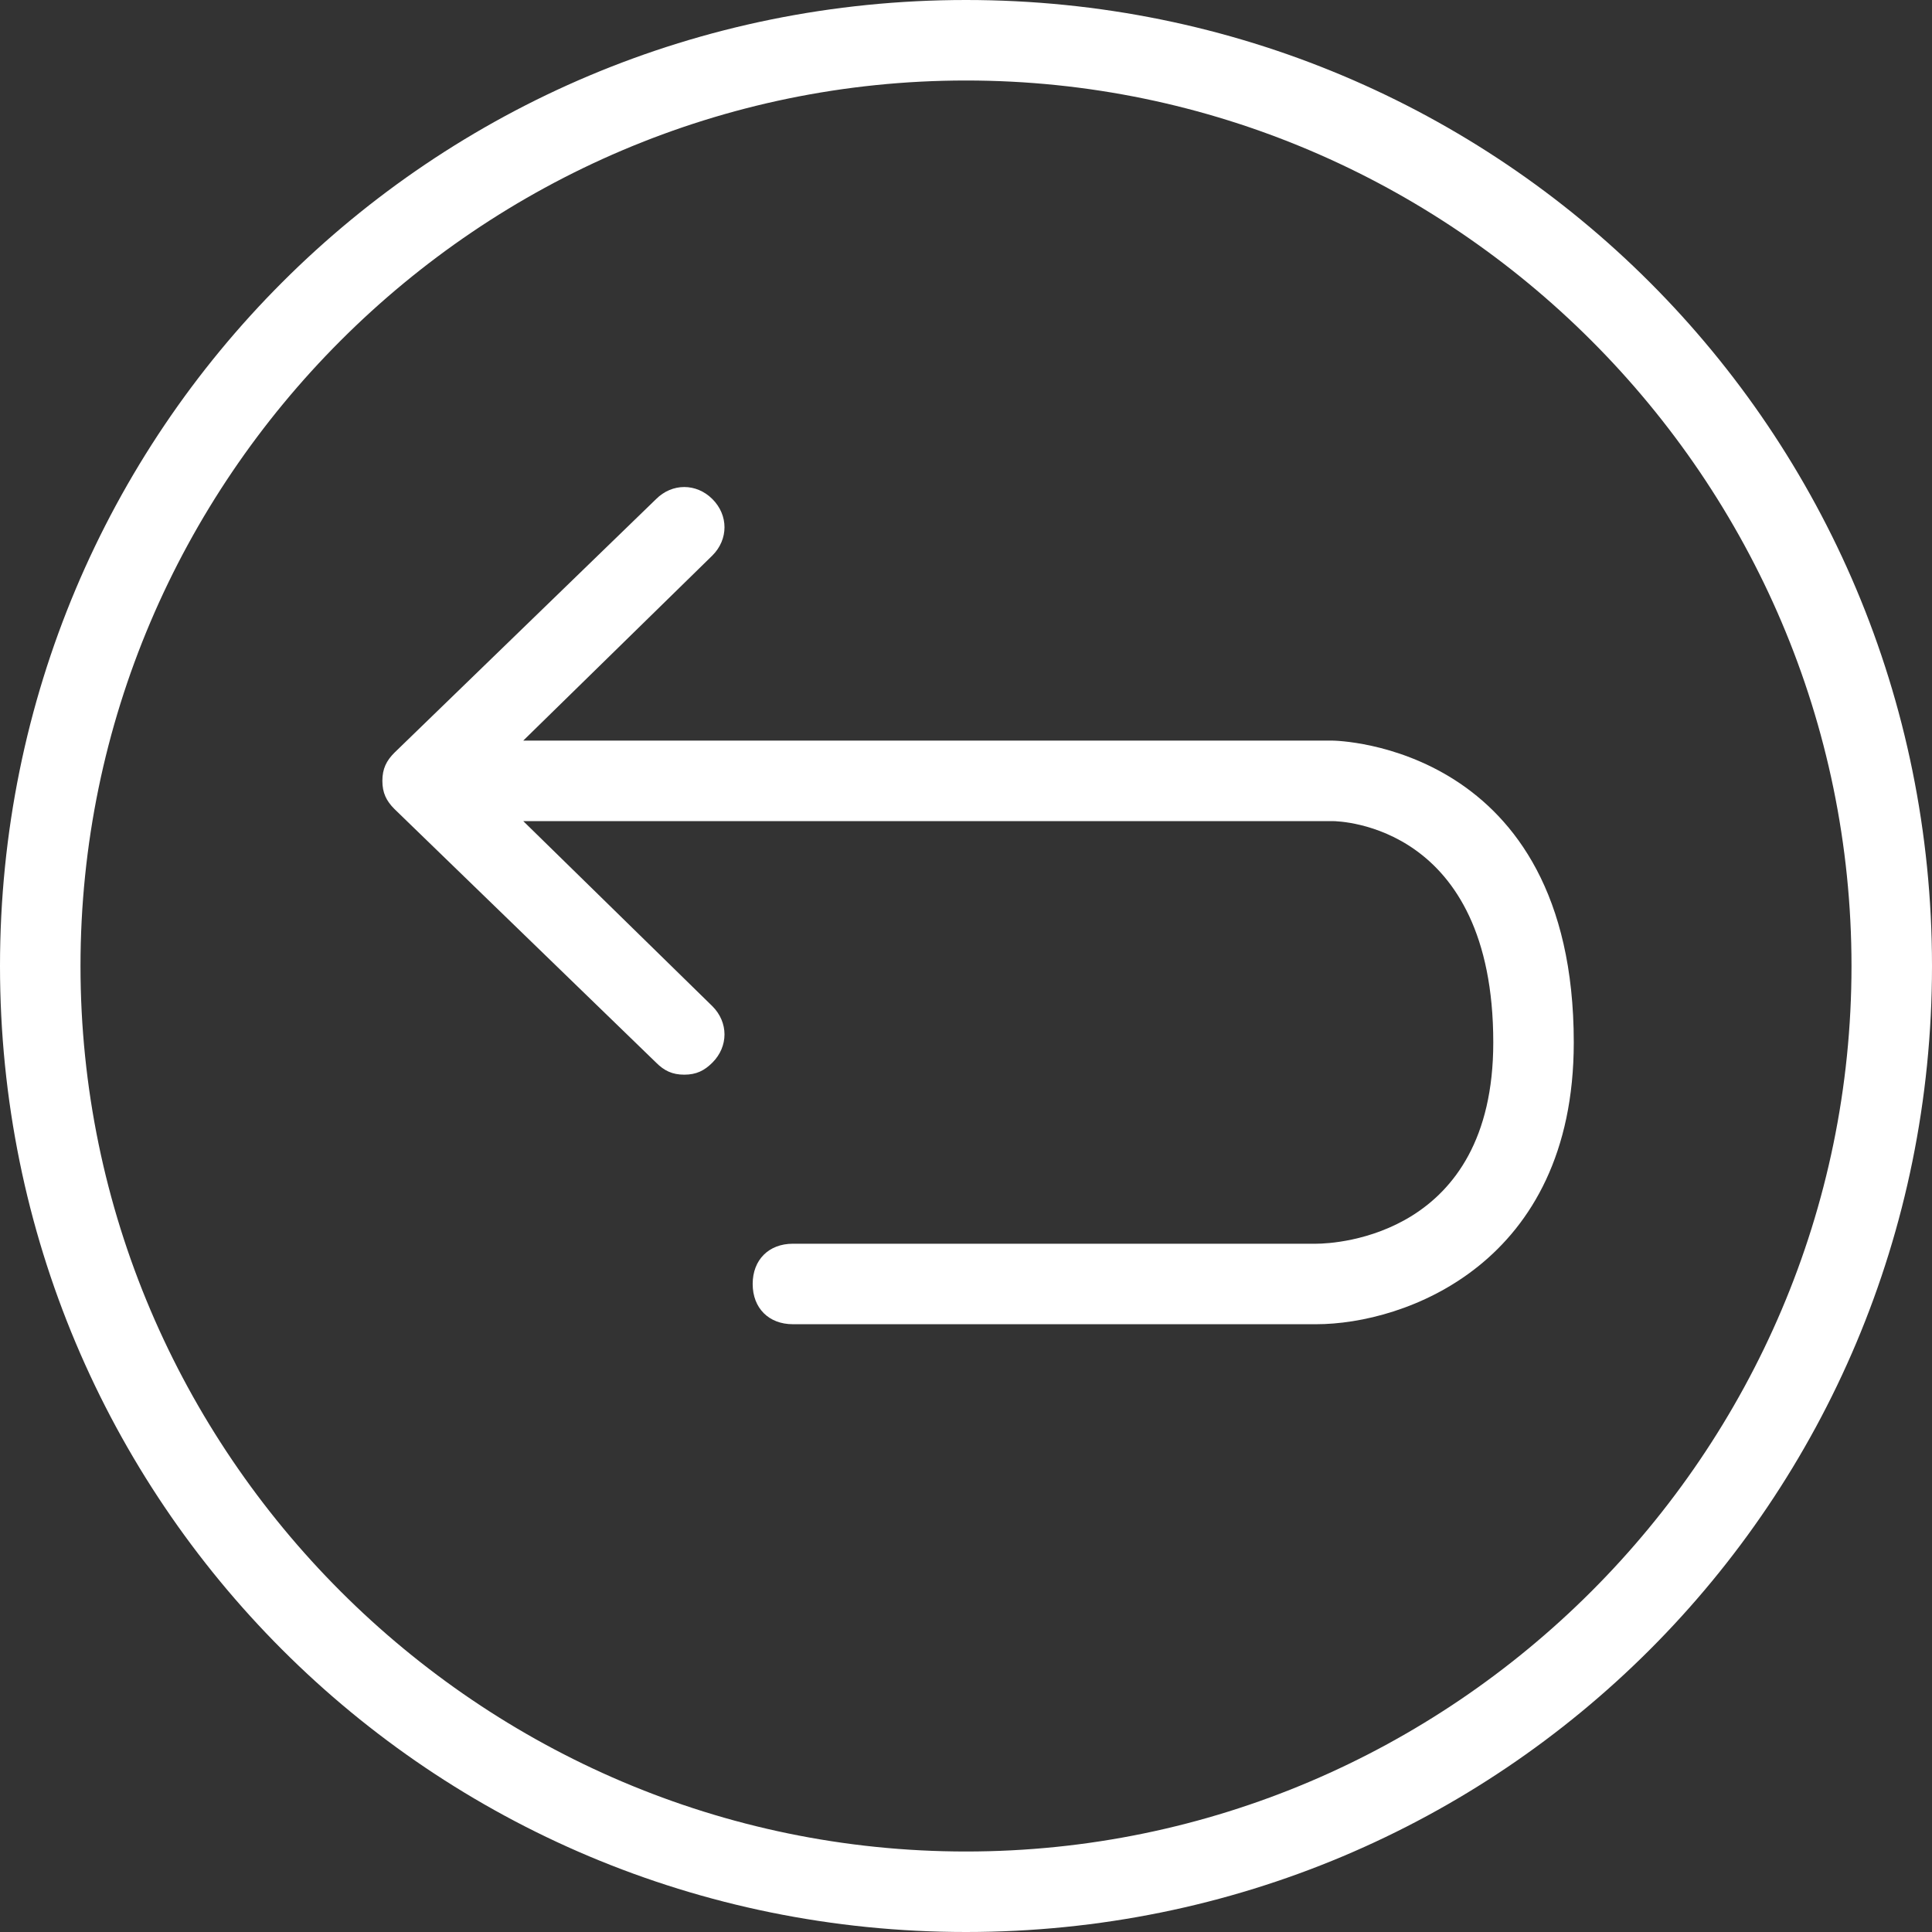
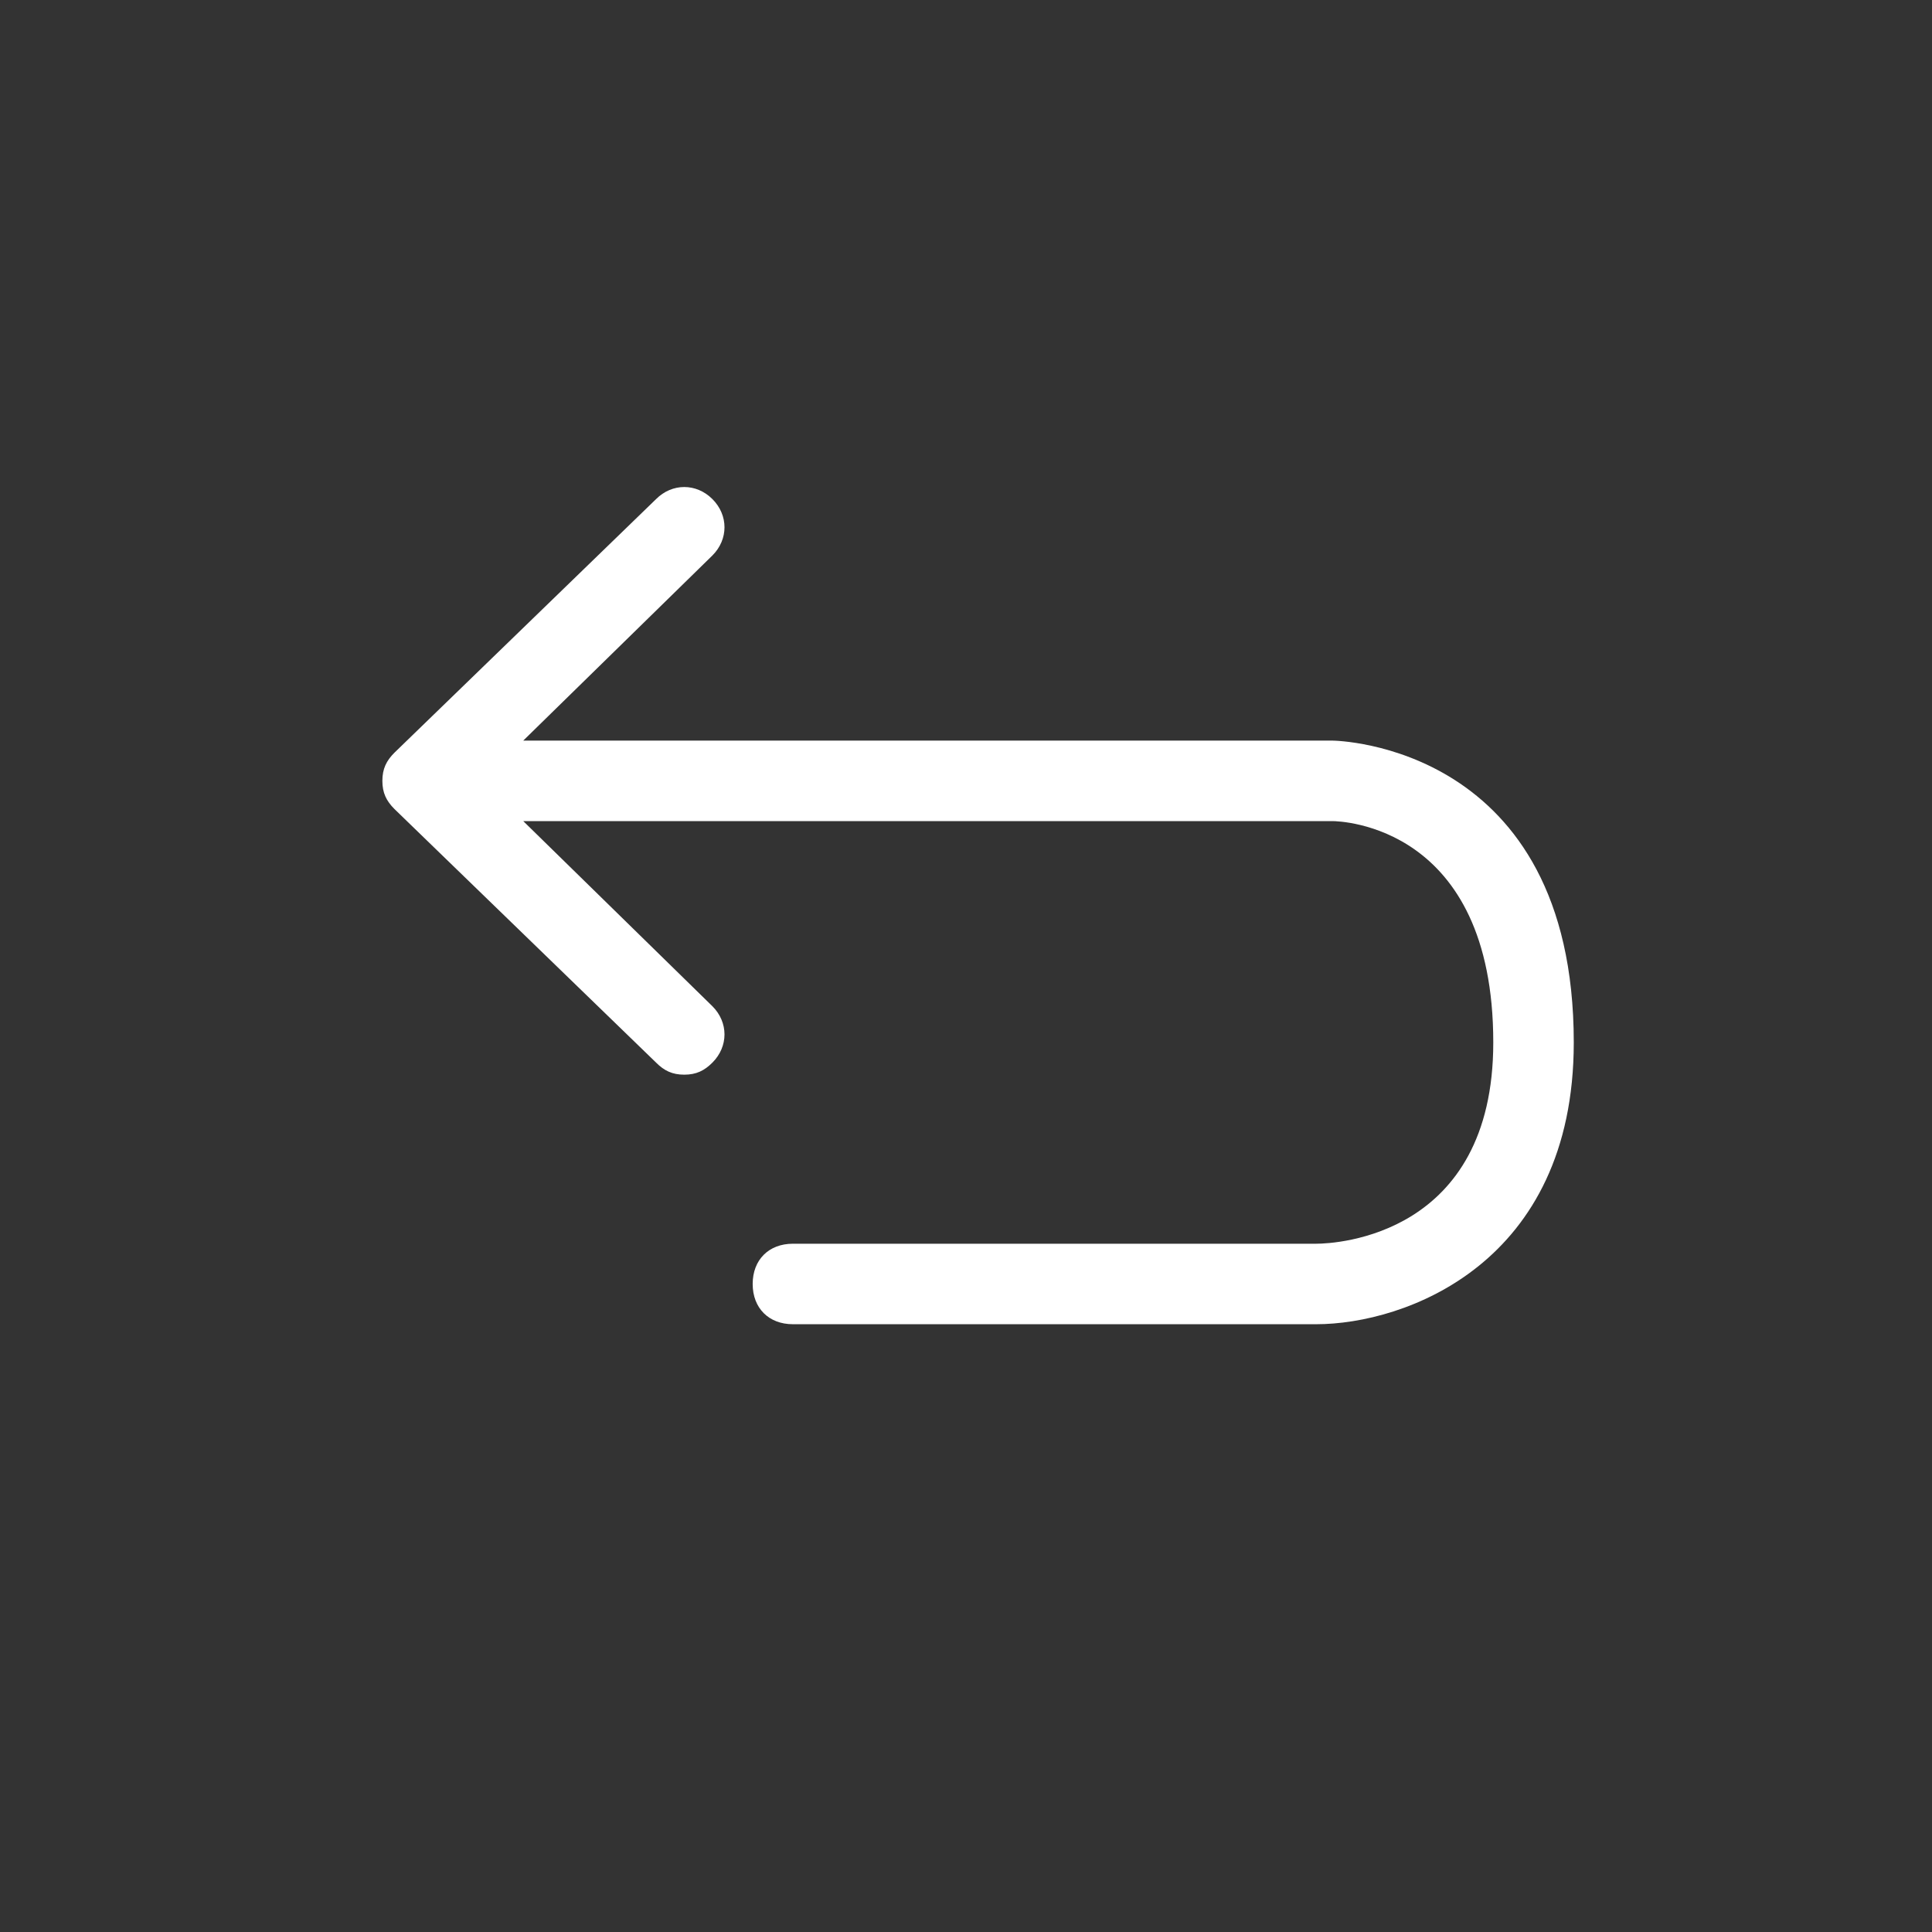
<svg xmlns="http://www.w3.org/2000/svg" version="1.1" id="レイヤー_1" x="0px" y="0px" viewBox="0 0 48 48" style="enable-background:new 0 0 48 48;" xml:space="preserve">
  <rect x="0" y="0" width="48" height="48" fill="#333333" stroke="none" />
  <style type="text/css">
	.st0{fill:#FFFFFF;}
</style>
-   <path class="st0" d="M24,2c12.1,0,22,9.9,22,22s-9.9,22-22,22S2,36.1,2,24S11.9,2,24,2 M24,0C10.7,0,0,10.7,0,24s10.7,24,24,24  s24-10.7,24-24S37.3,0,24,0L24,0z" />
  <path class="st0" d="M33.1,18.4H13l4.7-4.6c0.4-0.4,0.4-1,0-1.4c-0.4-0.4-1-0.4-1.4,0l-6.5,6.3c-0.2,0.2-0.3,0.4-0.3,0.7  s0.1,0.5,0.3,0.7l6.5,6.3c0.2,0.2,0.4,0.3,0.7,0.3c0.3,0,0.5-0.1,0.7-0.3c0.4-0.4,0.4-1,0-1.4L13,20.4h20.1c0.2,0,4,0.1,4,5.5  c0,4.8-3.9,5-4.4,5h-13c-0.6,0-1,0.4-1,1s0.4,1,1,1h13c2.2,0,6.4-1.5,6.4-7C39.1,18.5,33.2,18.4,33.1,18.4z" />
</svg>